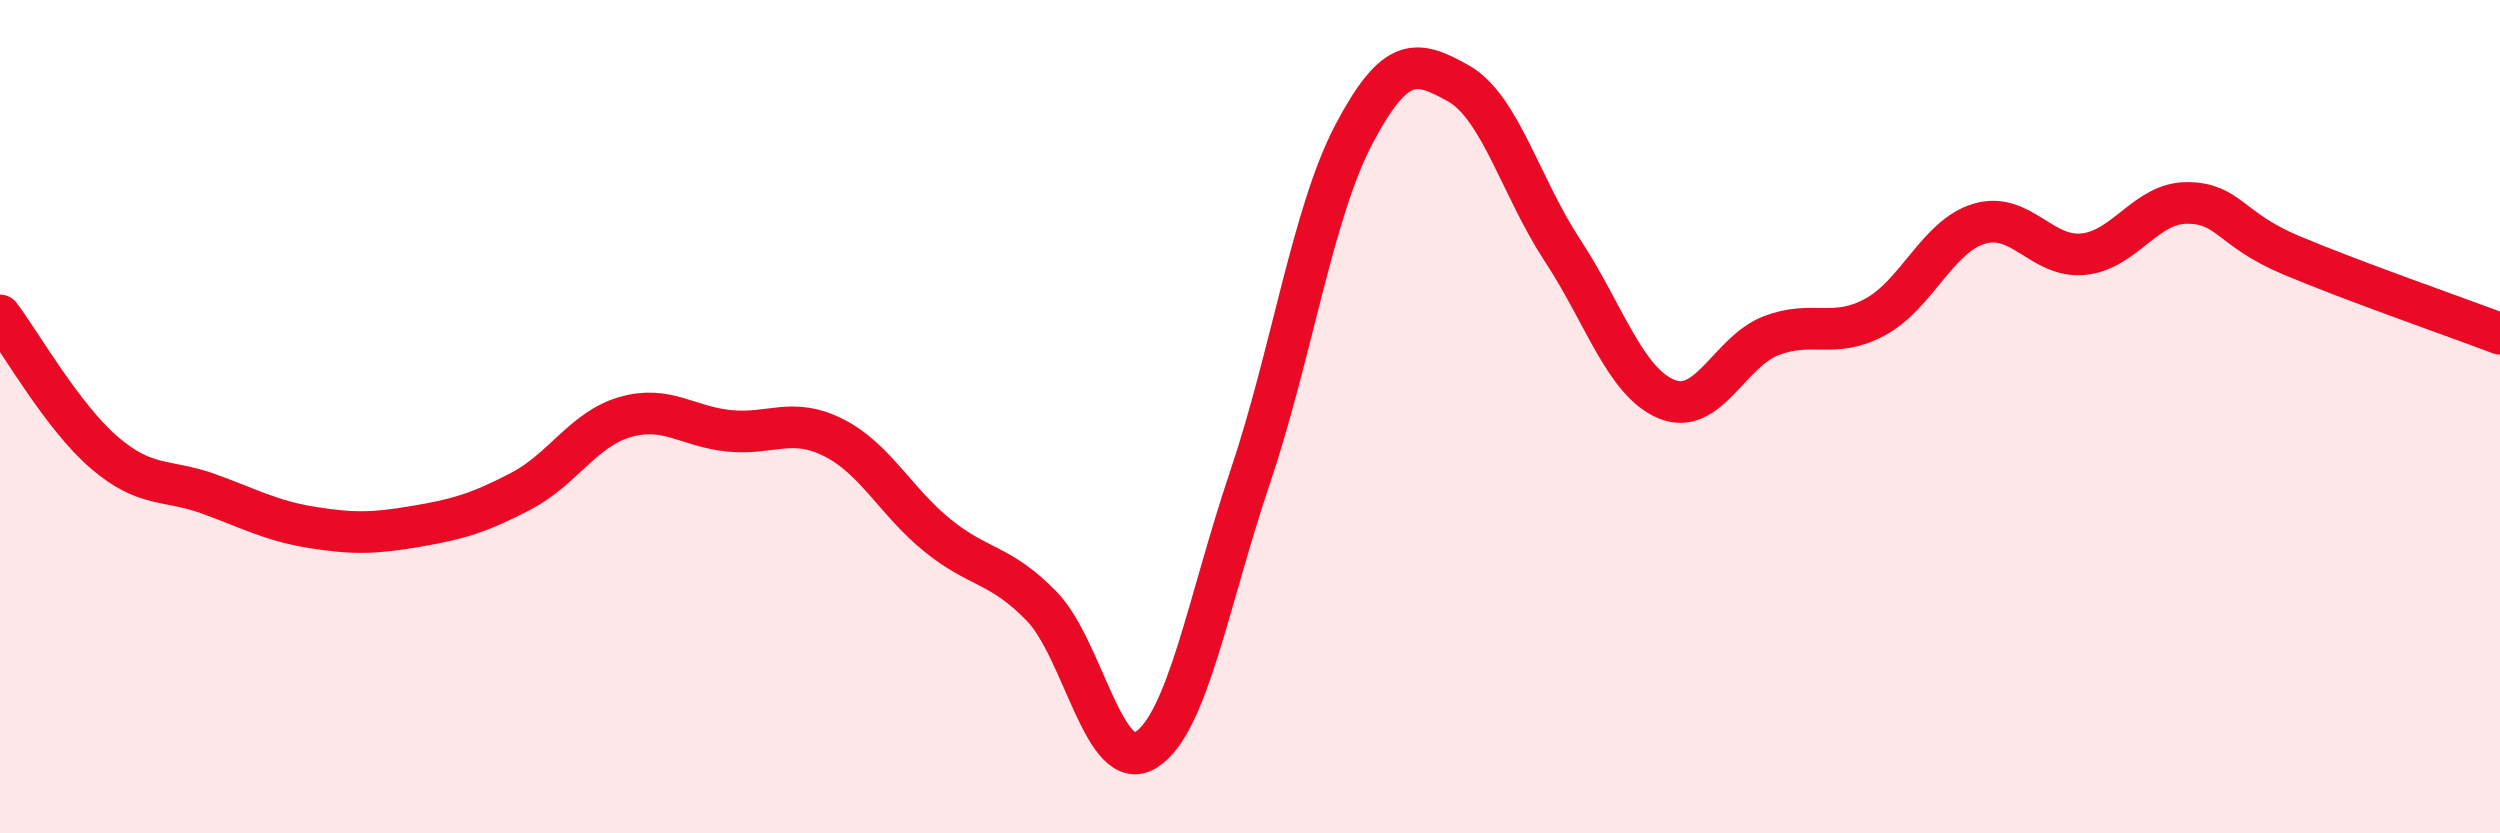
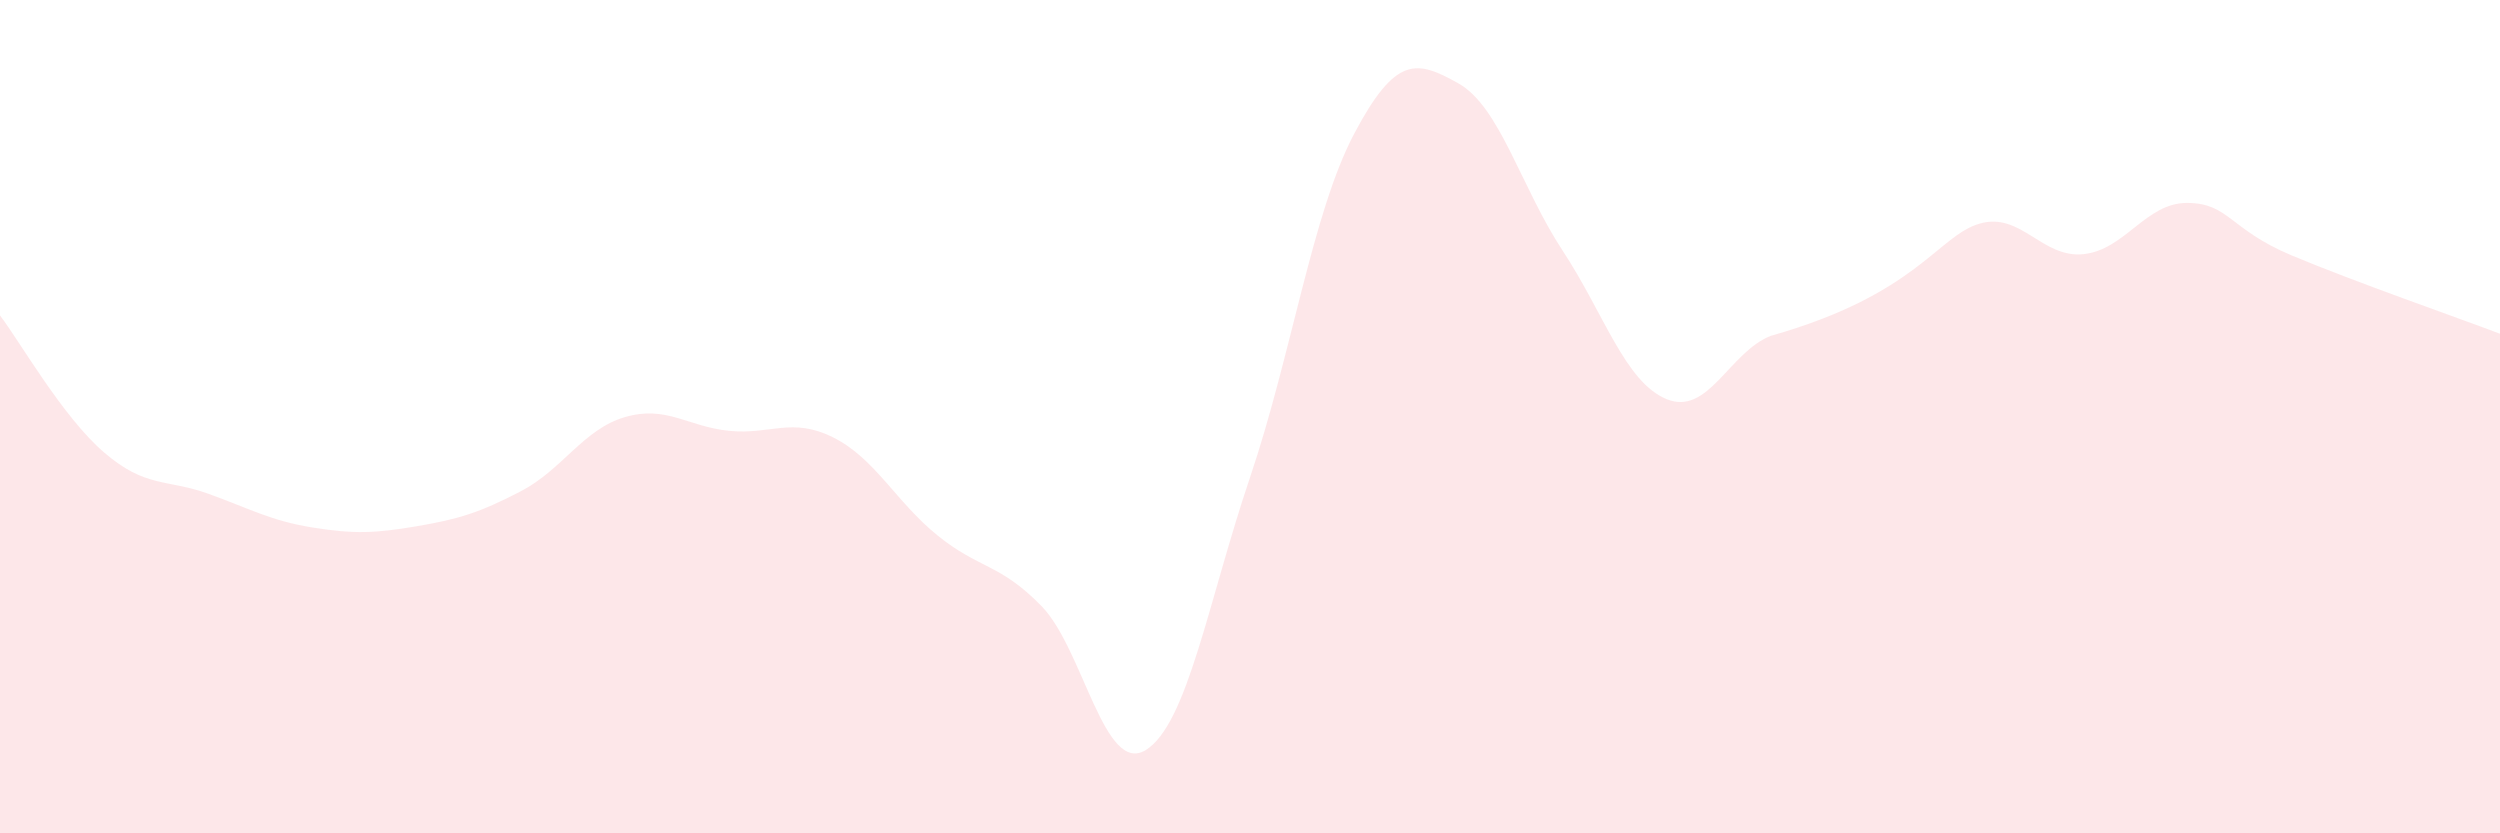
<svg xmlns="http://www.w3.org/2000/svg" width="60" height="20" viewBox="0 0 60 20">
-   <path d="M 0,7.57 C 0.5,8.23 1.5,10 2.5,10.86 C 3.5,11.72 4,11.49 5,11.85 C 6,12.21 6.5,12.5 7.5,12.66 C 8.5,12.82 9,12.8 10,12.63 C 11,12.46 11.5,12.31 12.5,11.79 C 13.5,11.27 14,10.3 15,10.01 C 16,9.72 16.5,10.24 17.5,10.34 C 18.5,10.44 19,10 20,10.5 C 21,11 21.5,12.04 22.5,12.85 C 23.5,13.66 24,13.52 25,14.55 C 26,15.58 26.5,18.62 27.5,18 C 28.5,17.38 29,14.42 30,11.46 C 31,8.5 31.5,5.1 32.5,3.21 C 33.5,1.32 34,1.44 35,2 C 36,2.56 36.5,4.49 37.5,6.01 C 38.5,7.53 39,9.17 40,9.58 C 41,9.99 41.5,8.45 42.5,8.06 C 43.5,7.67 44,8.15 45,7.61 C 46,7.07 46.5,5.67 47.5,5.37 C 48.5,5.07 49,6.2 50,6.1 C 51,6 51.5,4.86 52.5,4.87 C 53.5,4.88 53.5,5.5 55,6.13 C 56.5,6.76 59,7.63 60,8.01L60 20L0 20Z" fill="#EB0A25" opacity="0.1" stroke-linecap="round" stroke-linejoin="round" />
-   <path d="M 0,7.57 C 0.5,8.23 1.5,10 2.5,10.86 C 3.5,11.72 4,11.49 5,11.85 C 6,12.21 6.5,12.5 7.5,12.66 C 8.5,12.82 9,12.8 10,12.63 C 11,12.46 11.5,12.31 12.5,11.79 C 13.5,11.27 14,10.3 15,10.01 C 16,9.72 16.5,10.24 17.5,10.34 C 18.5,10.44 19,10 20,10.5 C 21,11 21.5,12.04 22.5,12.85 C 23.5,13.66 24,13.52 25,14.55 C 26,15.58 26.5,18.62 27.5,18 C 28.5,17.38 29,14.42 30,11.46 C 31,8.5 31.5,5.1 32.5,3.21 C 33.5,1.32 34,1.44 35,2 C 36,2.56 36.5,4.49 37.5,6.01 C 38.5,7.53 39,9.17 40,9.58 C 41,9.99 41.5,8.45 42.5,8.06 C 43.5,7.67 44,8.15 45,7.61 C 46,7.07 46.5,5.67 47.5,5.37 C 48.5,5.07 49,6.2 50,6.1 C 51,6 51.5,4.86 52.5,4.87 C 53.5,4.88 53.5,5.5 55,6.13 C 56.5,6.76 59,7.63 60,8.01" stroke="#EB0A25" stroke-width="1" fill="none" stroke-linecap="round" stroke-linejoin="round" />
+   <path d="M 0,7.57 C 0.5,8.23 1.5,10 2.5,10.86 C 3.5,11.72 4,11.49 5,11.85 C 6,12.21 6.5,12.5 7.5,12.66 C 8.5,12.82 9,12.8 10,12.63 C 11,12.46 11.5,12.31 12.5,11.79 C 13.5,11.27 14,10.3 15,10.01 C 16,9.72 16.5,10.24 17.5,10.34 C 18.5,10.44 19,10 20,10.5 C 21,11 21.5,12.04 22.5,12.85 C 23.5,13.66 24,13.52 25,14.55 C 26,15.58 26.5,18.62 27.5,18 C 28.5,17.38 29,14.42 30,11.46 C 31,8.5 31.5,5.1 32.5,3.21 C 33.5,1.32 34,1.44 35,2 C 36,2.56 36.5,4.49 37.5,6.01 C 38.5,7.53 39,9.17 40,9.58 C 41,9.99 41.5,8.45 42.5,8.06 C 46,7.07 46.5,5.67 47.5,5.37 C 48.5,5.07 49,6.2 50,6.1 C 51,6 51.5,4.86 52.5,4.87 C 53.5,4.88 53.5,5.5 55,6.13 C 56.5,6.76 59,7.63 60,8.01L60 20L0 20Z" fill="#EB0A25" opacity="0.1" stroke-linecap="round" stroke-linejoin="round" />
</svg>